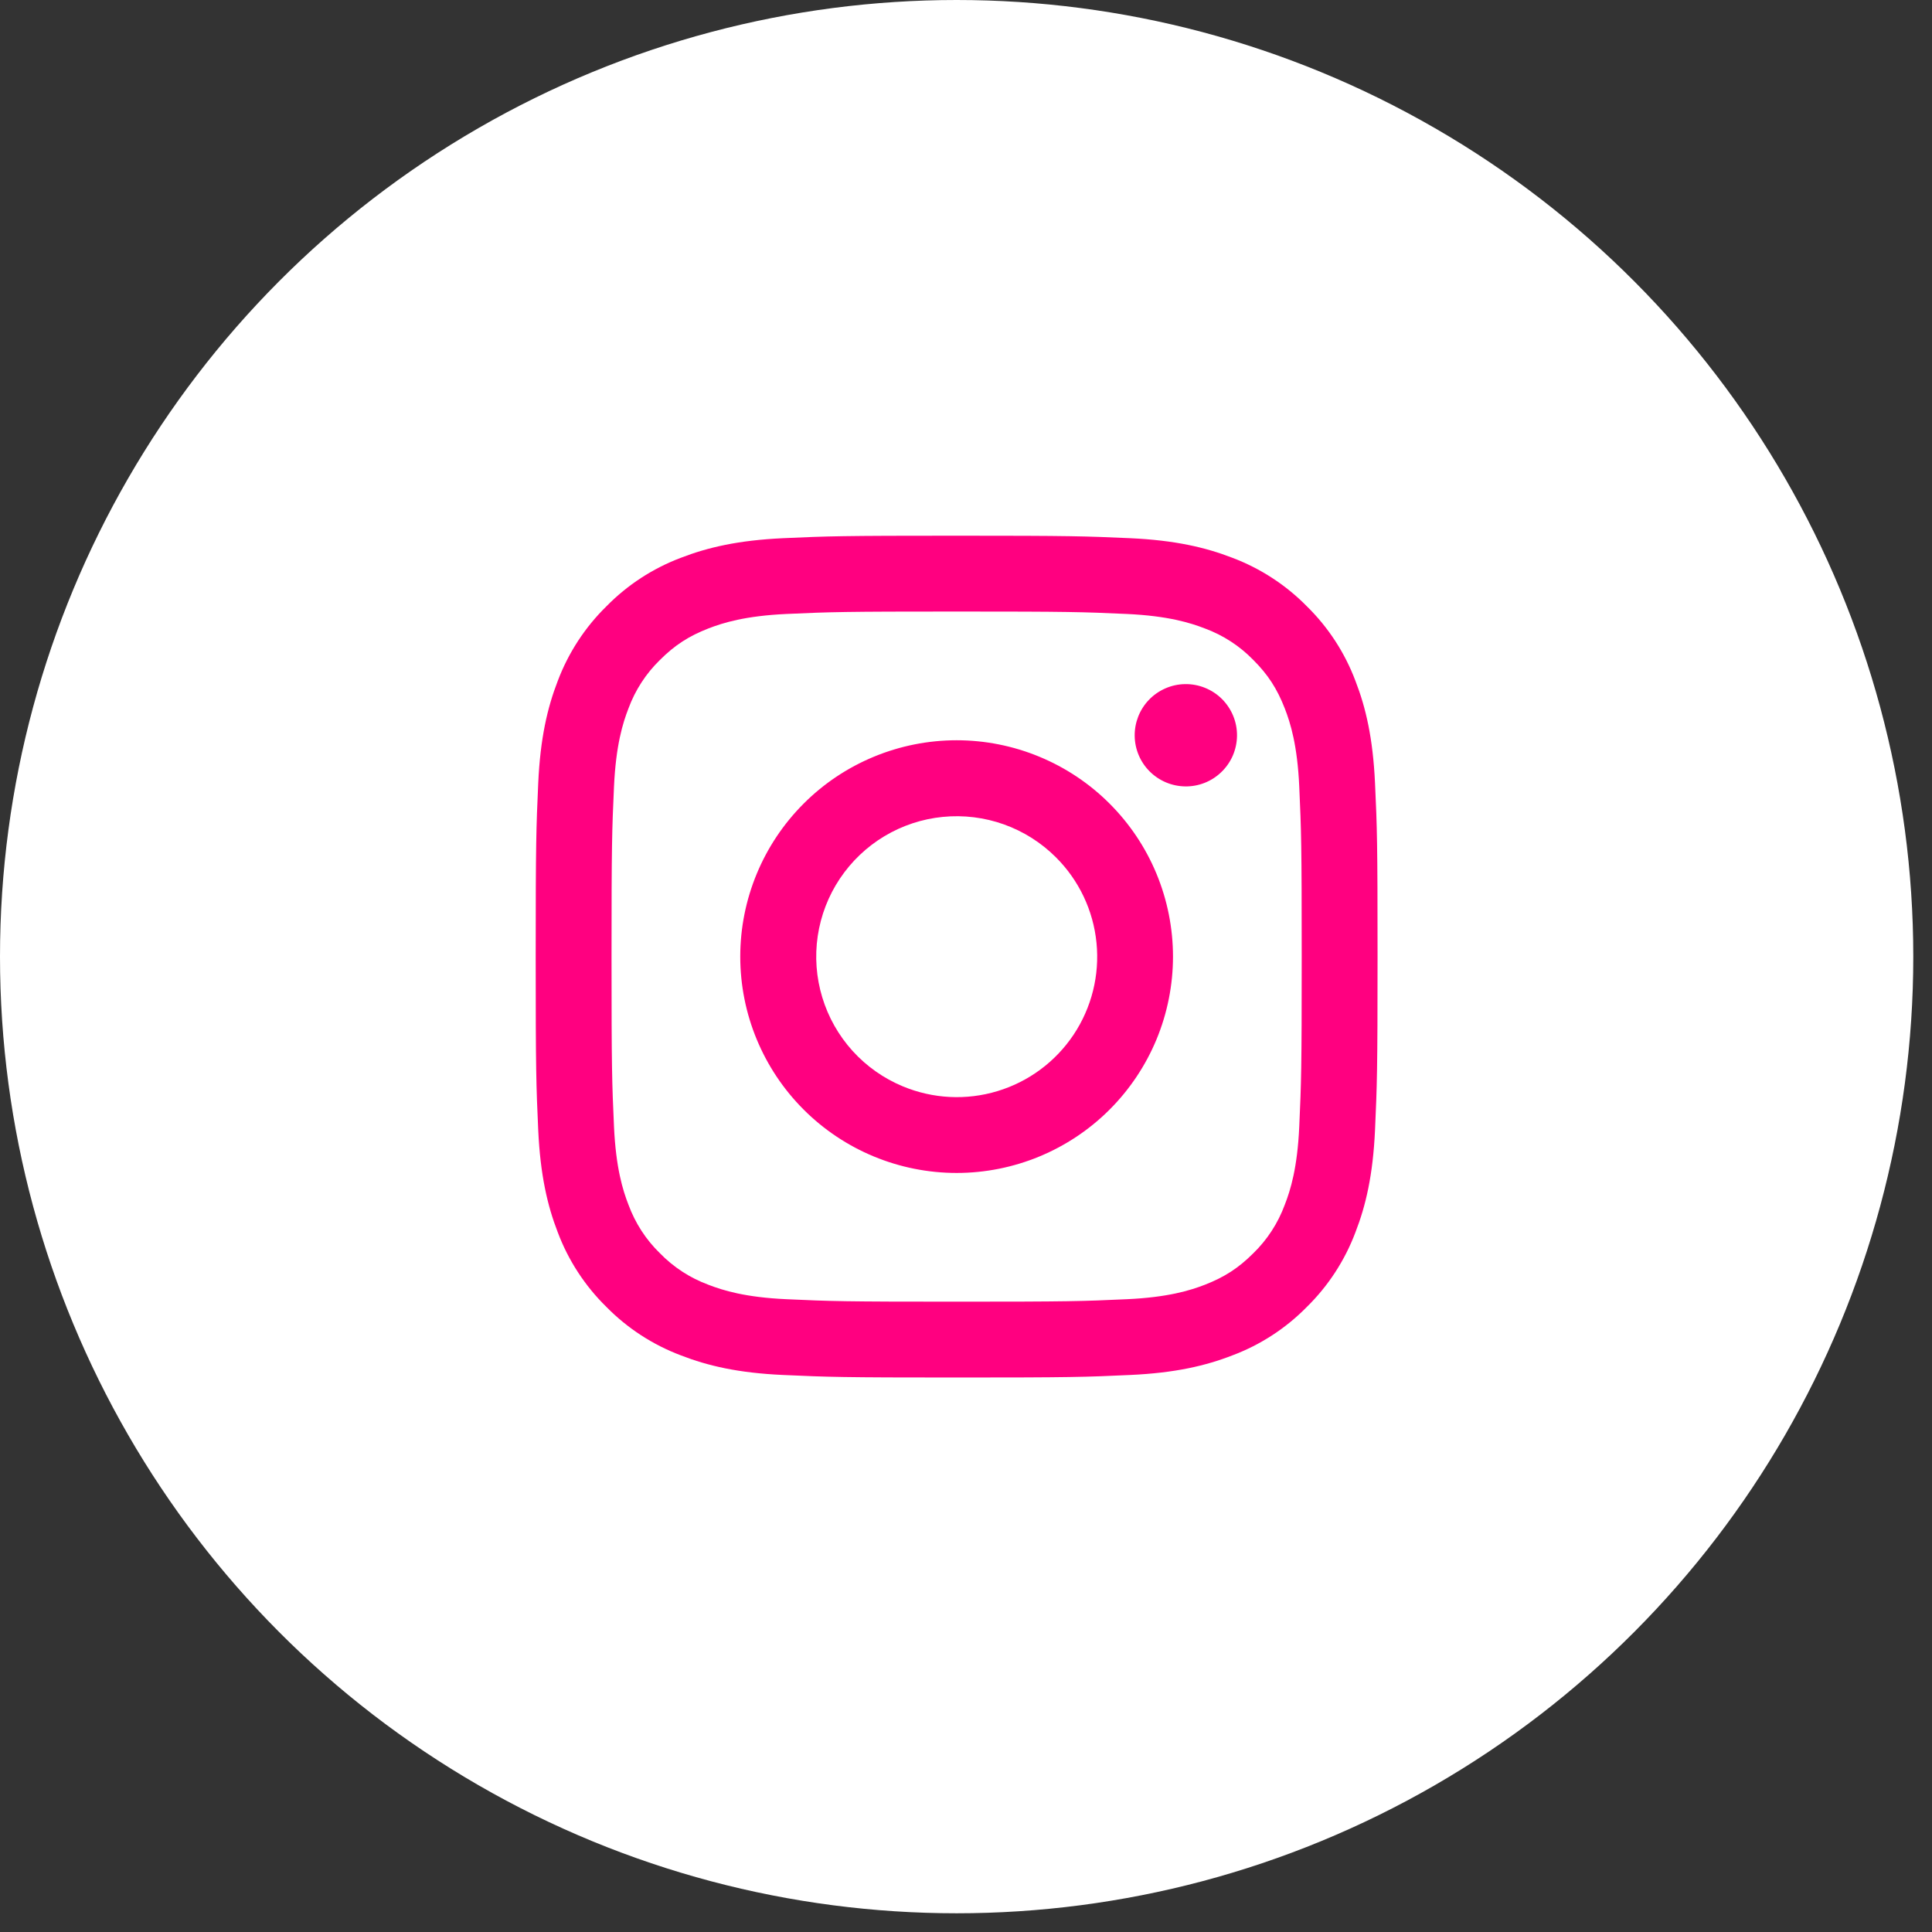
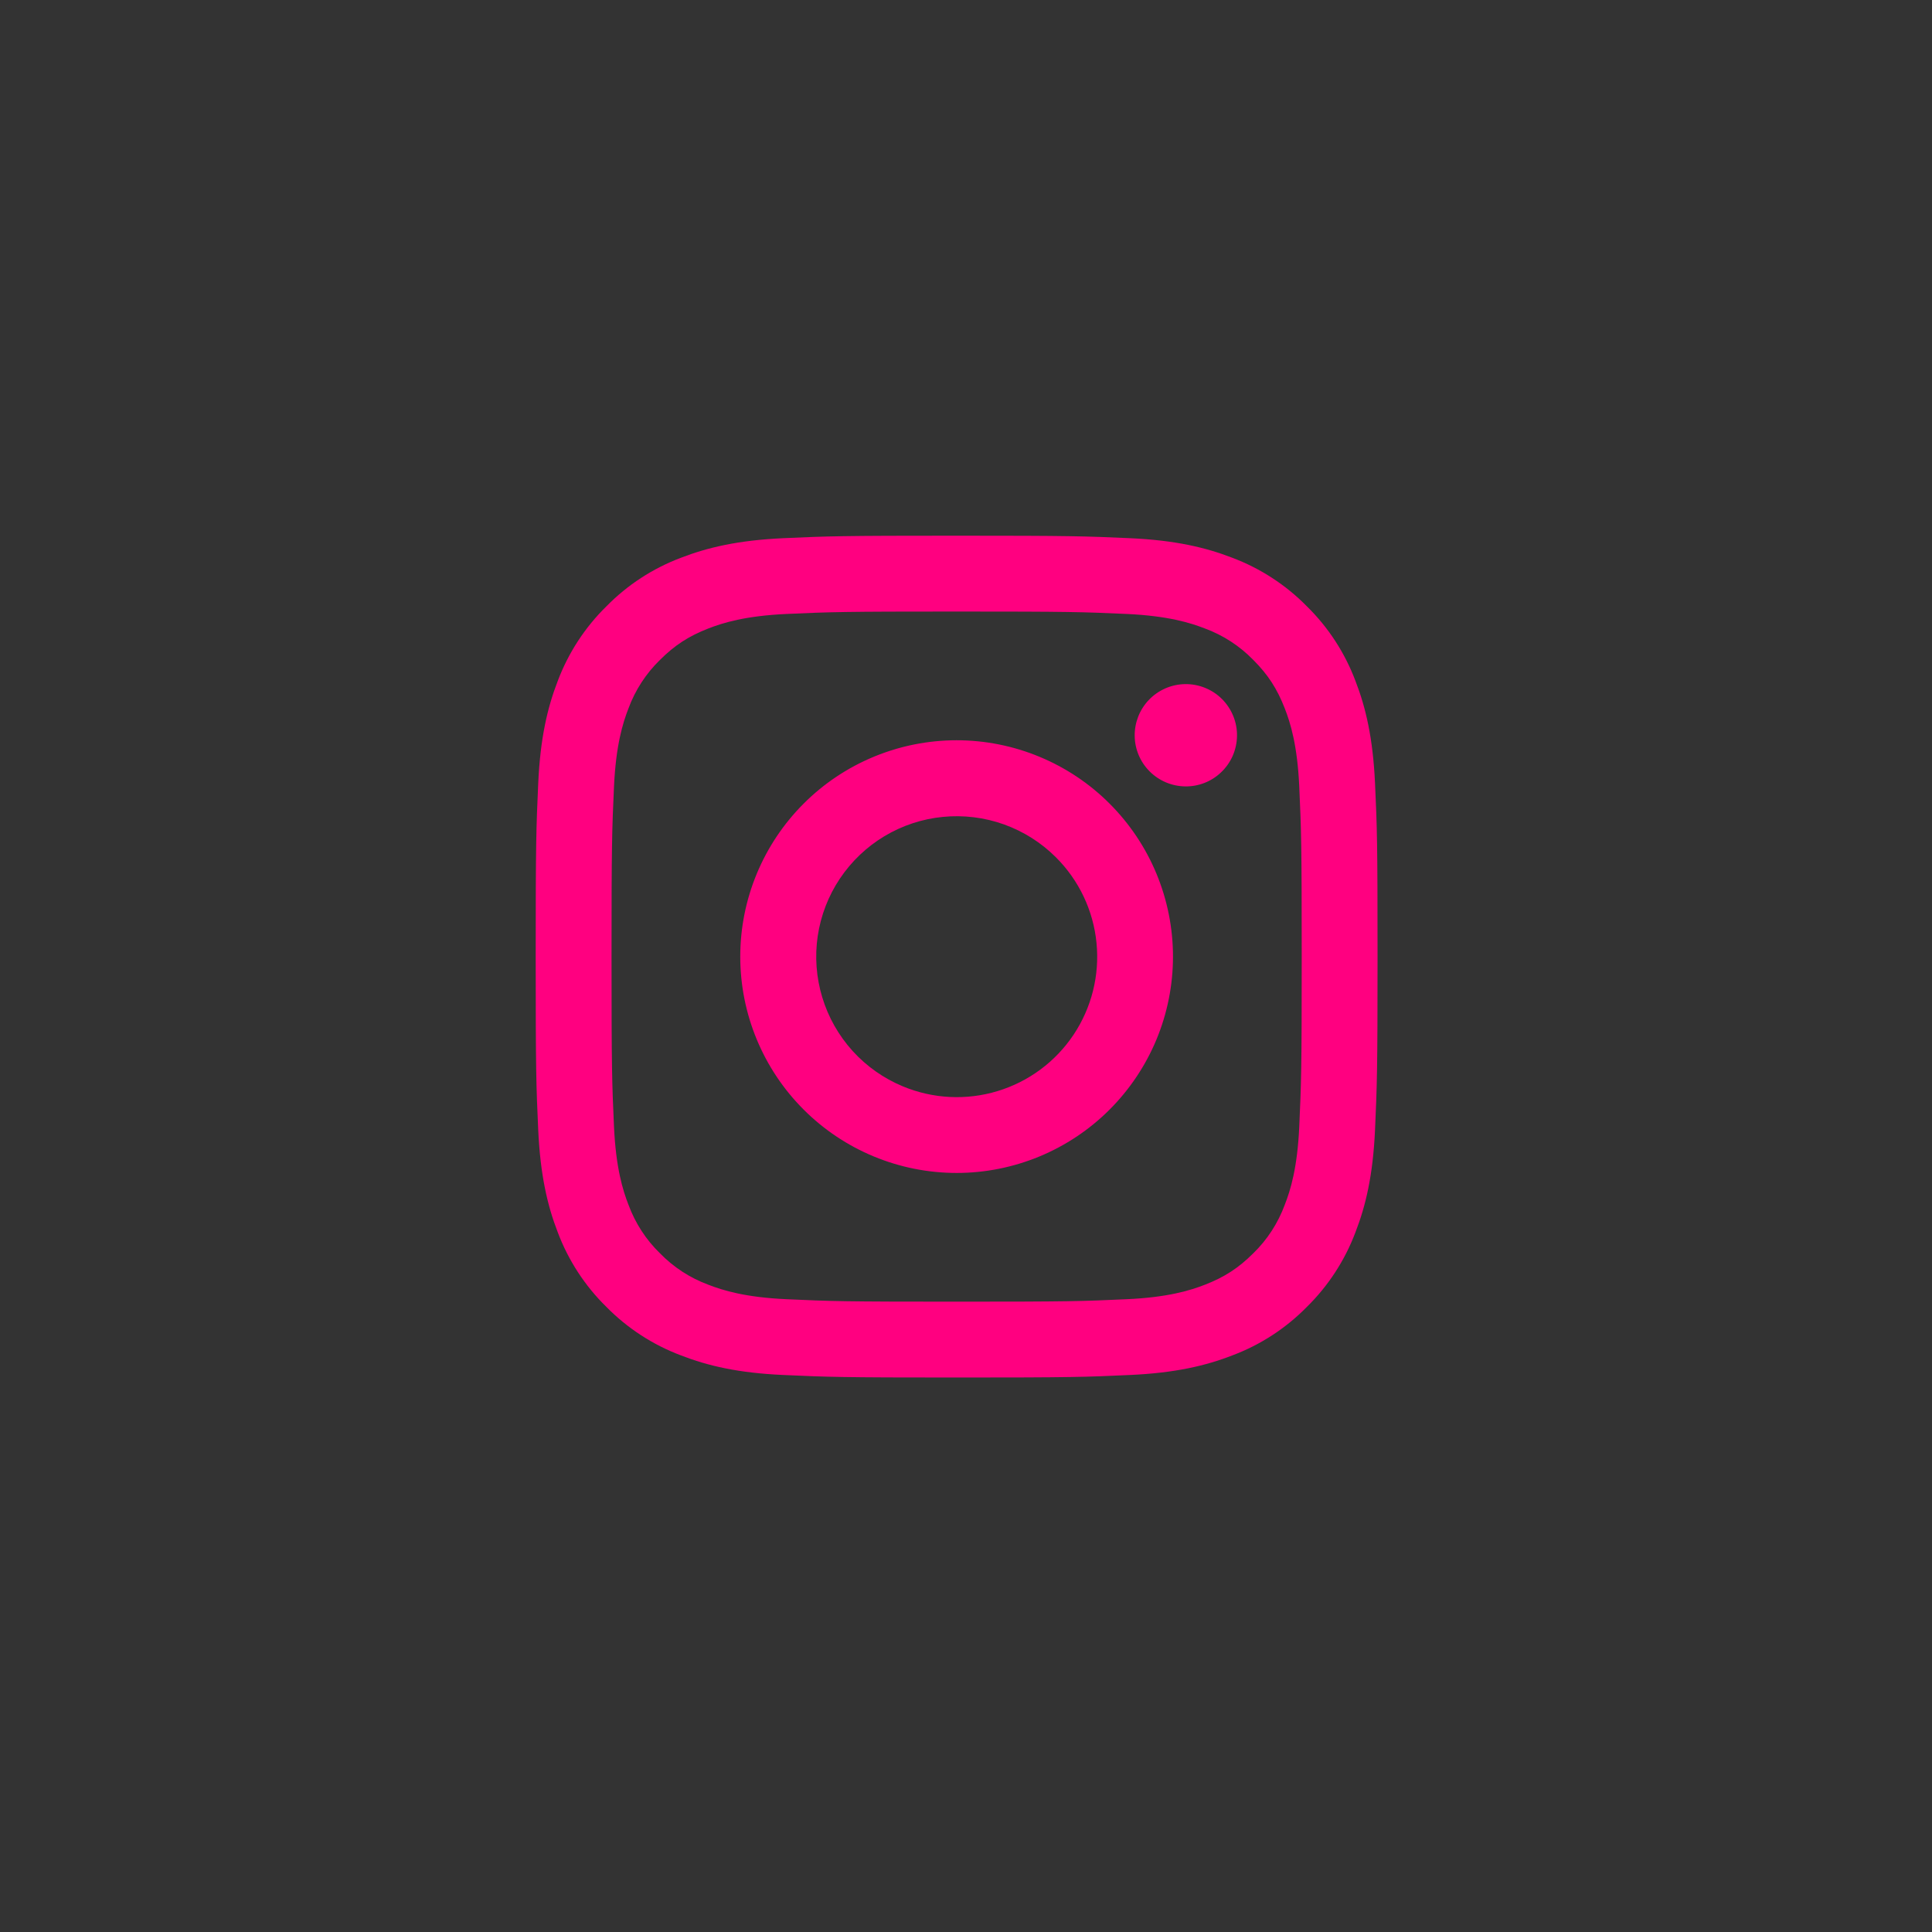
<svg xmlns="http://www.w3.org/2000/svg" width="51" height="51" viewBox="0 0 51 51" fill="none">
  <rect x="0" y="0" width="51" height="51" fill="#333333" stroke="none" />
-   <circle cx="25.253" cy="25.253" r="25.253" fill="white" />
  <path fill-rule="evenodd" clip-rule="evenodd" d="M20.672 14.207C21.857 14.153 22.234 14.141 25.253 14.141C28.271 14.141 28.648 14.154 29.832 14.207C31.016 14.261 31.824 14.45 32.531 14.724C33.272 15.004 33.944 15.441 34.499 16.006C35.065 16.561 35.501 17.232 35.78 17.973C36.055 18.68 36.242 19.488 36.297 20.67C36.352 21.857 36.364 22.235 36.364 25.252C36.364 28.27 36.35 28.648 36.297 29.833C36.243 31.015 36.055 31.823 35.78 32.53C35.501 33.271 35.064 33.943 34.499 34.498C33.944 35.064 33.272 35.501 32.531 35.779C31.824 36.054 31.016 36.242 29.834 36.296C28.648 36.351 28.271 36.363 25.253 36.363C22.234 36.363 21.857 36.35 20.672 36.296C19.49 36.243 18.682 36.054 17.975 35.779C17.233 35.5 16.561 35.063 16.006 34.498C15.441 33.944 15.003 33.272 14.724 32.531C14.45 31.824 14.263 31.016 14.208 29.834C14.154 28.647 14.141 28.269 14.141 25.252C14.141 22.234 14.155 21.856 14.208 20.672C14.262 19.488 14.45 18.68 14.724 17.973C15.004 17.232 15.442 16.56 16.007 16.006C16.562 15.44 17.233 15.003 17.974 14.724C18.681 14.45 19.489 14.262 20.671 14.207H20.672ZM29.742 16.207C28.571 16.154 28.219 16.143 25.253 16.143C22.286 16.143 21.934 16.154 20.763 16.207C19.679 16.257 19.091 16.438 18.699 16.59C18.181 16.792 17.81 17.032 17.421 17.421C17.053 17.779 16.769 18.216 16.591 18.698C16.438 19.09 16.258 19.678 16.208 20.762C16.155 21.934 16.143 22.285 16.143 25.252C16.143 28.219 16.155 28.57 16.208 29.742C16.258 30.826 16.438 31.414 16.591 31.805C16.769 32.287 17.052 32.725 17.421 33.083C17.78 33.452 18.217 33.736 18.699 33.914C19.091 34.066 19.679 34.247 20.763 34.296C21.934 34.35 22.285 34.361 25.253 34.361C28.22 34.361 28.571 34.35 29.742 34.296C30.826 34.247 31.414 34.066 31.806 33.914C32.324 33.712 32.695 33.472 33.084 33.083C33.453 32.725 33.736 32.287 33.914 31.805C34.067 31.414 34.248 30.826 34.297 29.742C34.35 28.57 34.362 28.219 34.362 25.252C34.362 22.285 34.35 21.934 34.297 20.762C34.248 19.678 34.067 19.09 33.914 18.698C33.712 18.18 33.473 17.81 33.084 17.421C32.725 17.052 32.289 16.768 31.806 16.59C31.414 16.438 30.826 16.257 29.742 16.207ZM23.833 28.677C24.626 29.007 25.509 29.052 26.33 28.803C27.152 28.555 27.862 28.029 28.339 27.315C28.816 26.601 29.03 25.744 28.945 24.89C28.861 24.035 28.482 23.237 27.874 22.631C27.486 22.243 27.017 21.947 26.501 21.762C25.985 21.578 25.435 21.51 24.889 21.564C24.344 21.617 23.817 21.792 23.347 22.073C22.877 22.355 22.476 22.738 22.171 23.193C21.866 23.649 21.667 24.166 21.586 24.709C21.506 25.251 21.547 25.804 21.706 26.328C21.865 26.853 22.138 27.335 22.506 27.742C22.874 28.148 23.327 28.467 23.833 28.677ZM21.214 21.214C21.744 20.683 22.374 20.263 23.067 19.976C23.76 19.689 24.503 19.541 25.253 19.541C26.003 19.541 26.745 19.689 27.438 19.976C28.131 20.263 28.761 20.683 29.291 21.214C29.821 21.744 30.242 22.373 30.529 23.066C30.816 23.759 30.964 24.502 30.964 25.252C30.964 26.002 30.816 26.745 30.529 27.438C30.242 28.13 29.821 28.76 29.291 29.29C28.22 30.361 26.767 30.963 25.253 30.963C23.738 30.963 22.285 30.361 21.214 29.29C20.143 28.219 19.541 26.767 19.541 25.252C19.541 23.737 20.143 22.285 21.214 21.214ZM32.23 20.391C32.362 20.267 32.467 20.118 32.54 19.953C32.612 19.788 32.651 19.609 32.654 19.429C32.657 19.248 32.623 19.069 32.555 18.901C32.487 18.734 32.386 18.582 32.259 18.454C32.131 18.326 31.979 18.226 31.811 18.158C31.644 18.09 31.465 18.056 31.284 18.059C31.103 18.061 30.925 18.1 30.76 18.173C30.594 18.246 30.445 18.351 30.321 18.482C30.08 18.738 29.948 19.077 29.953 19.429C29.958 19.78 30.1 20.116 30.349 20.364C30.597 20.612 30.933 20.754 31.284 20.759C31.635 20.765 31.975 20.633 32.23 20.391Z" fill="#FF0080" />
</svg>